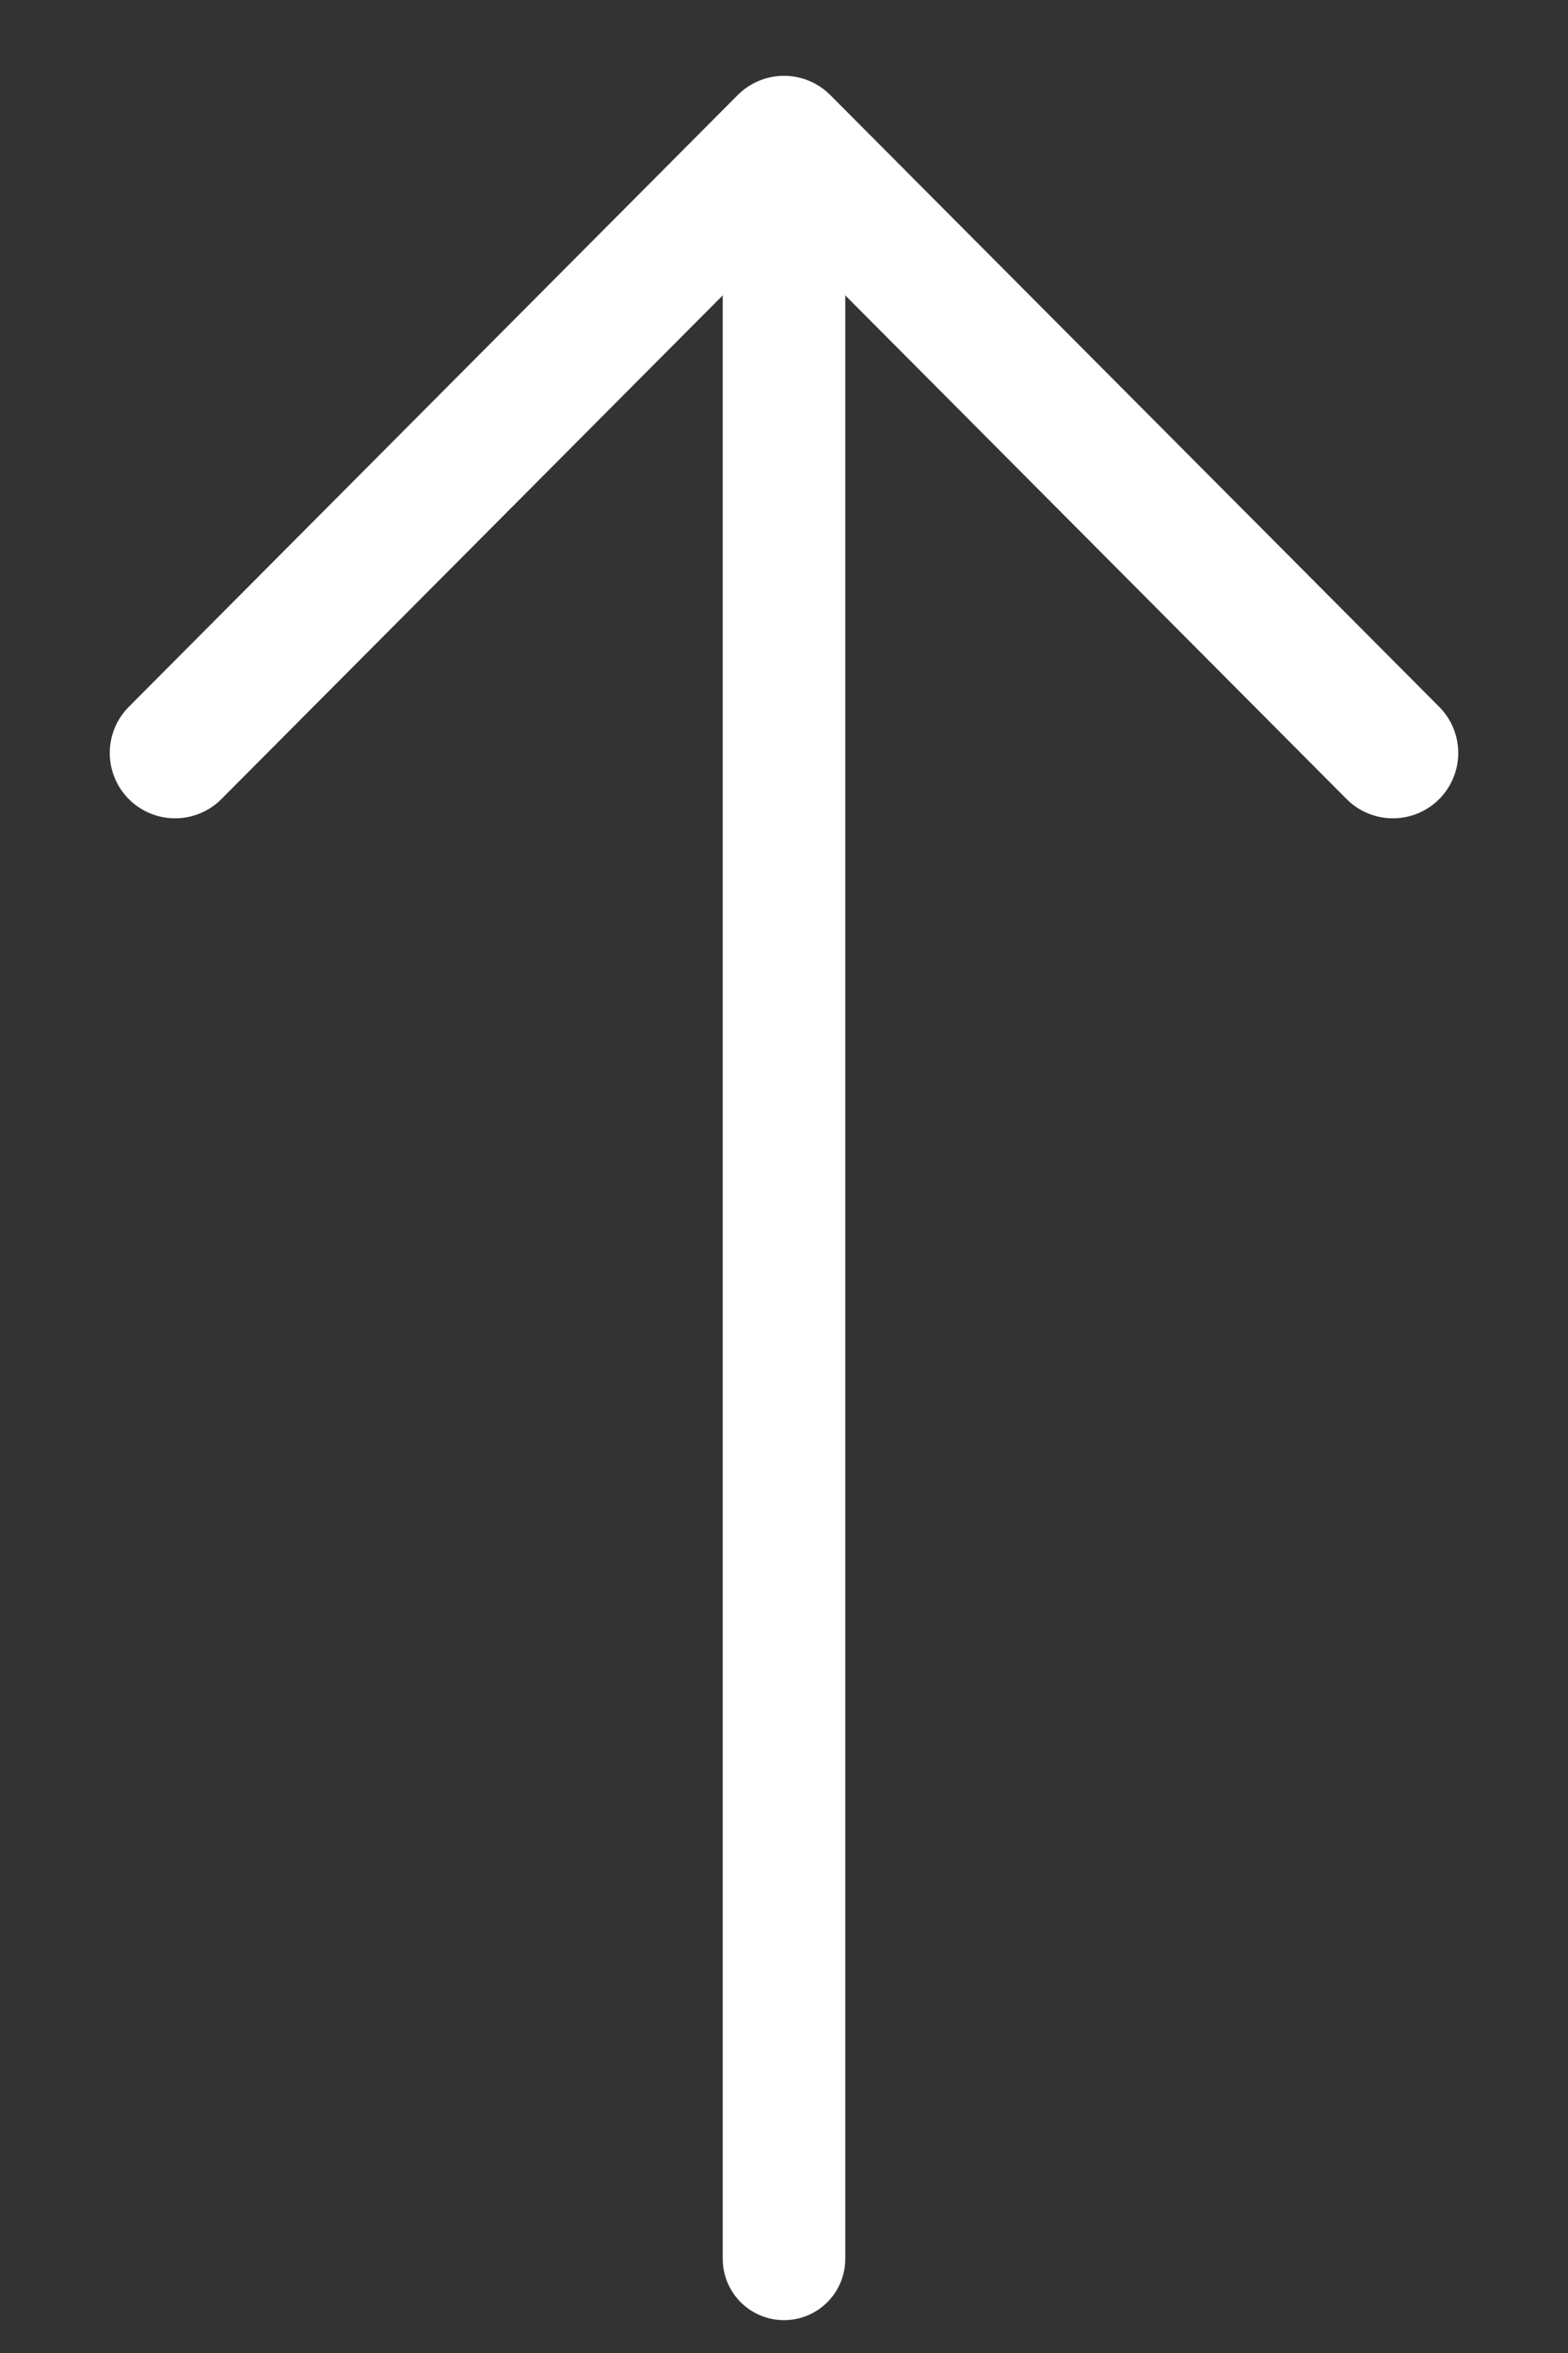
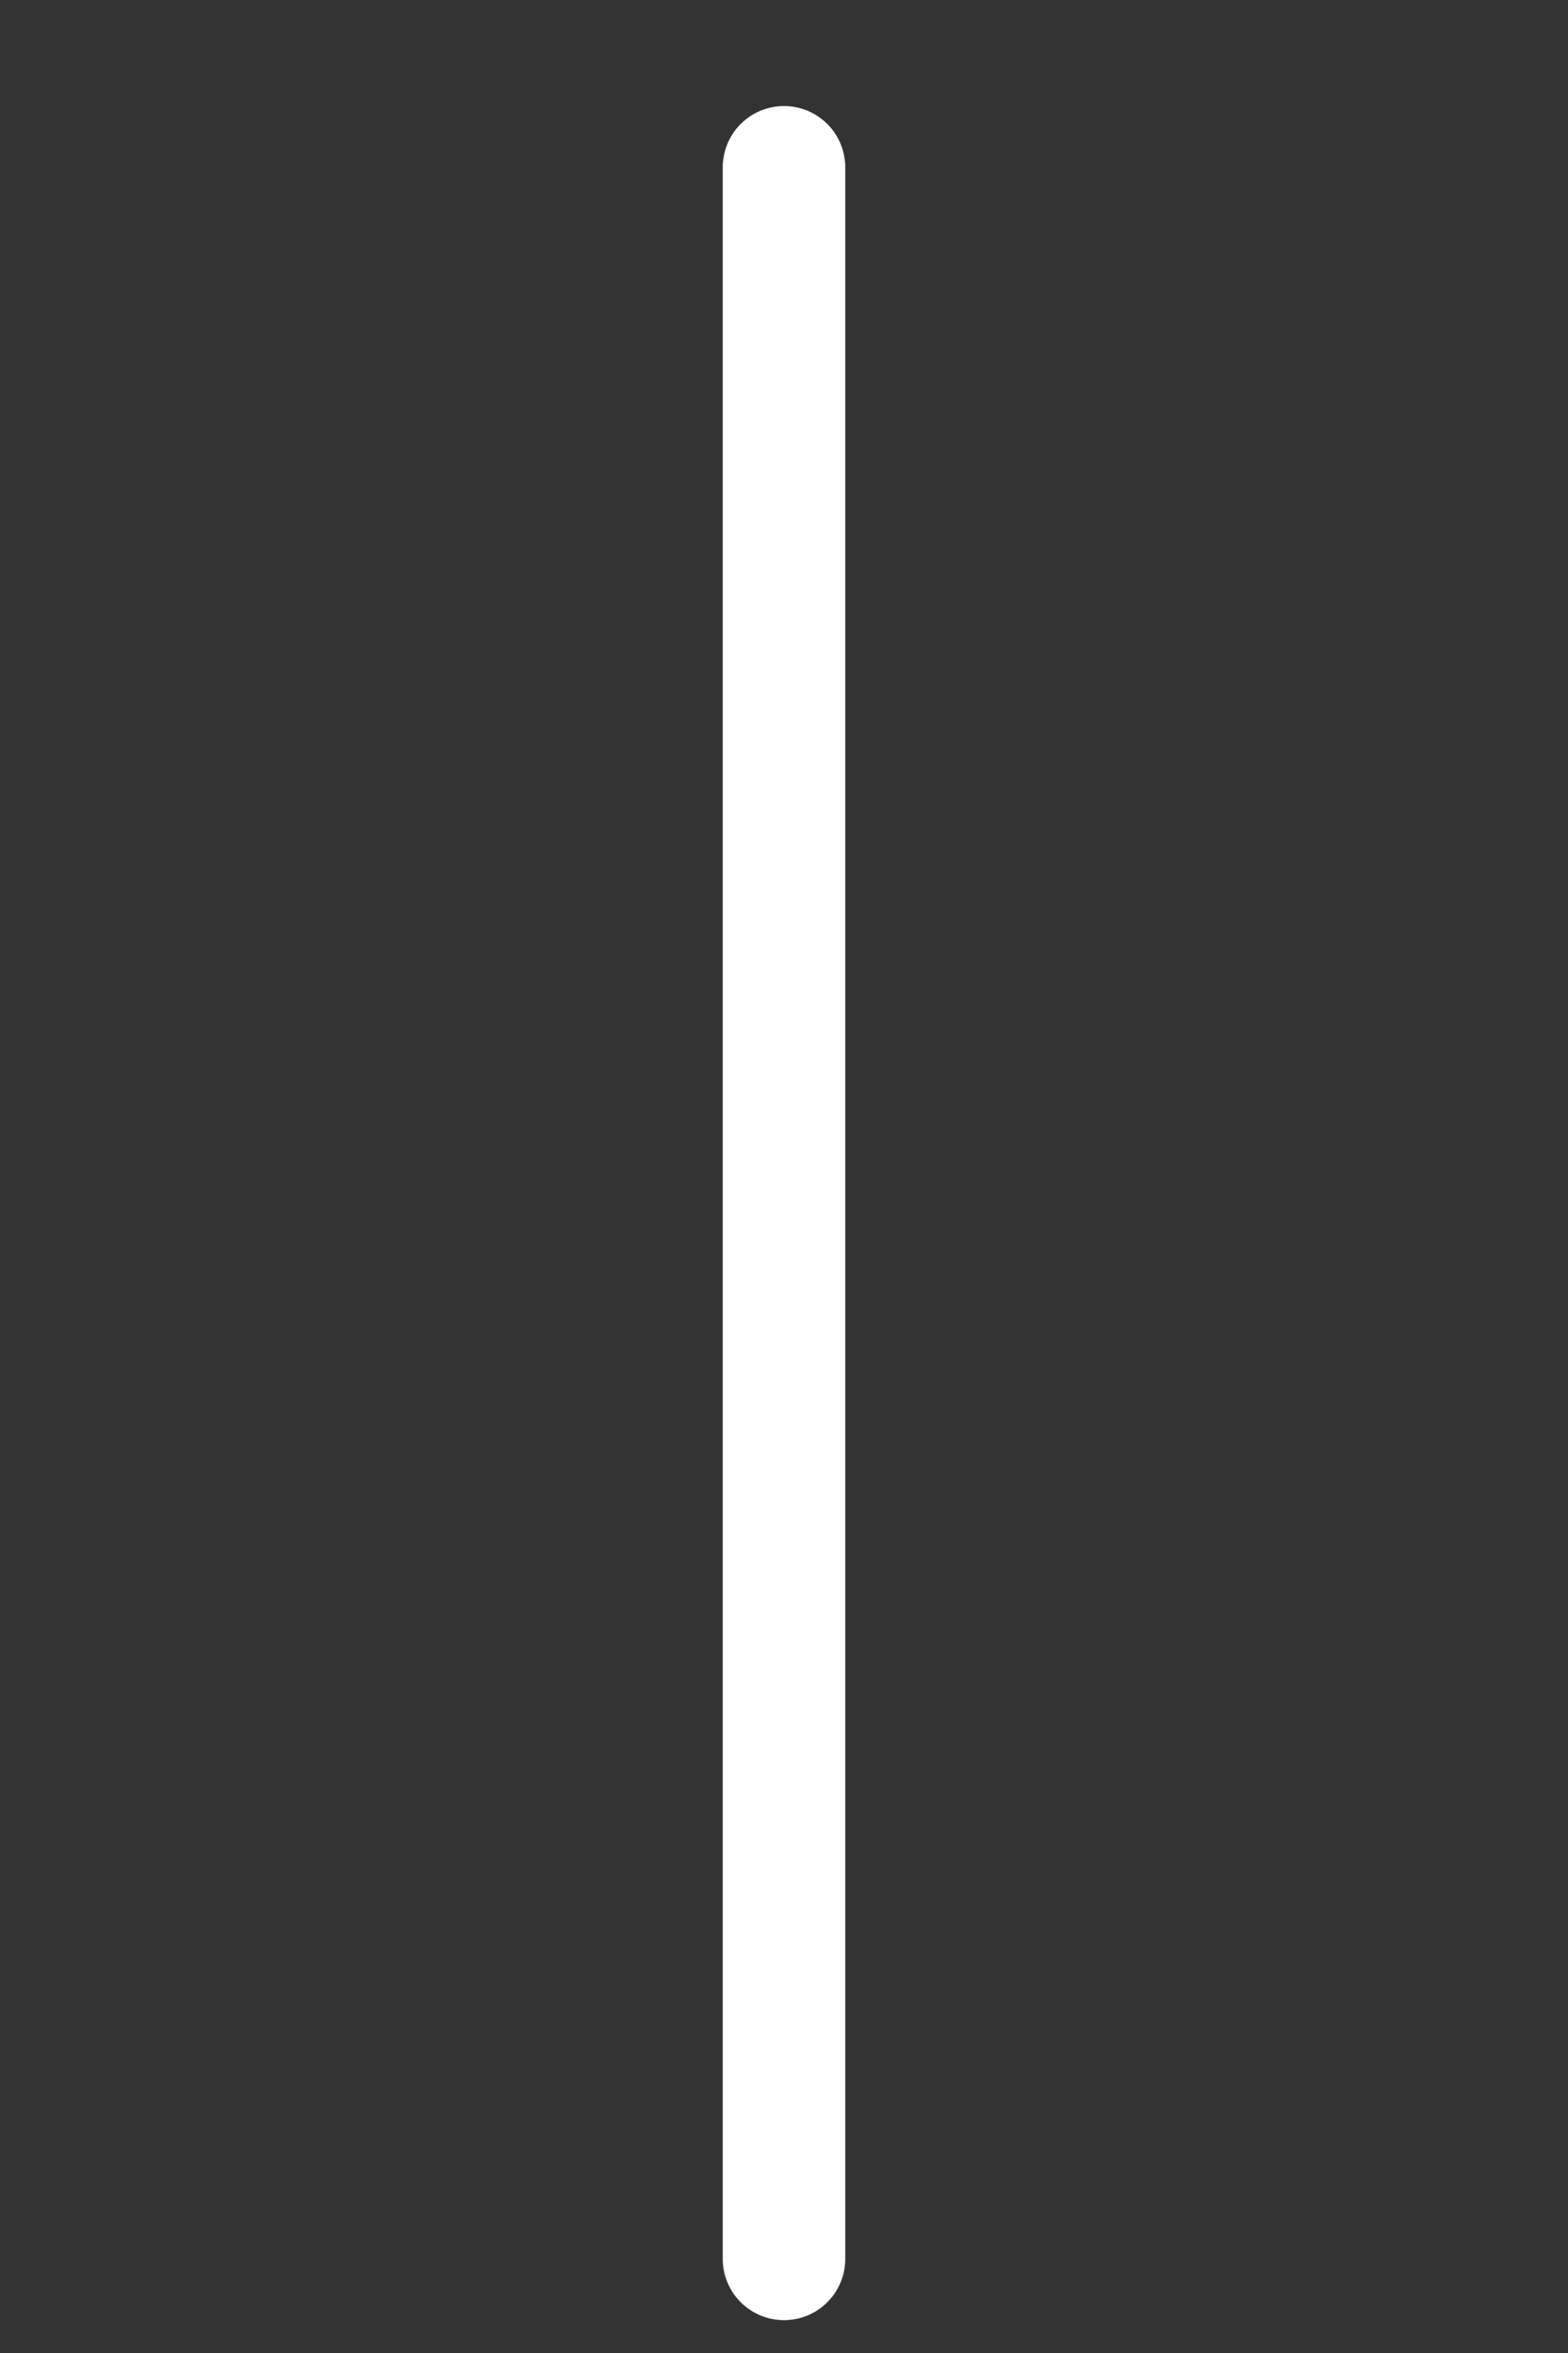
<svg xmlns="http://www.w3.org/2000/svg" version="1.1" id="レイヤー_1" x="0px" y="0px" viewBox="0 0 60 90" style="enable-background:new 0 0 60 90;" xml:space="preserve">
  <rect x="0" y="0" width="60" height="90" fill="#333333" stroke="none" />
  <style type="text/css">
	.st0{fill:none;stroke:#FFFFFF;stroke-width:4.688;stroke-linecap:round;stroke-miterlimit:10;}
	.st1{fill:none;stroke:#FFFFFF;stroke-width:5;stroke-linecap:round;stroke-linejoin:round;stroke-miterlimit:10;}
</style>
  <g id="レイヤー_2_00000040557080438112007660000015408171878547451286_">
</g>
  <g id="レイヤー_1_00000074414727306341582580000004929807724730445188_">
    <line class="st0" x1="30" y1="86.4" x2="30" y2="6.4" />
-     <polyline class="st1" points="6.7,28.8 30,5.4 53.3,28.8  " />
  </g>
</svg>